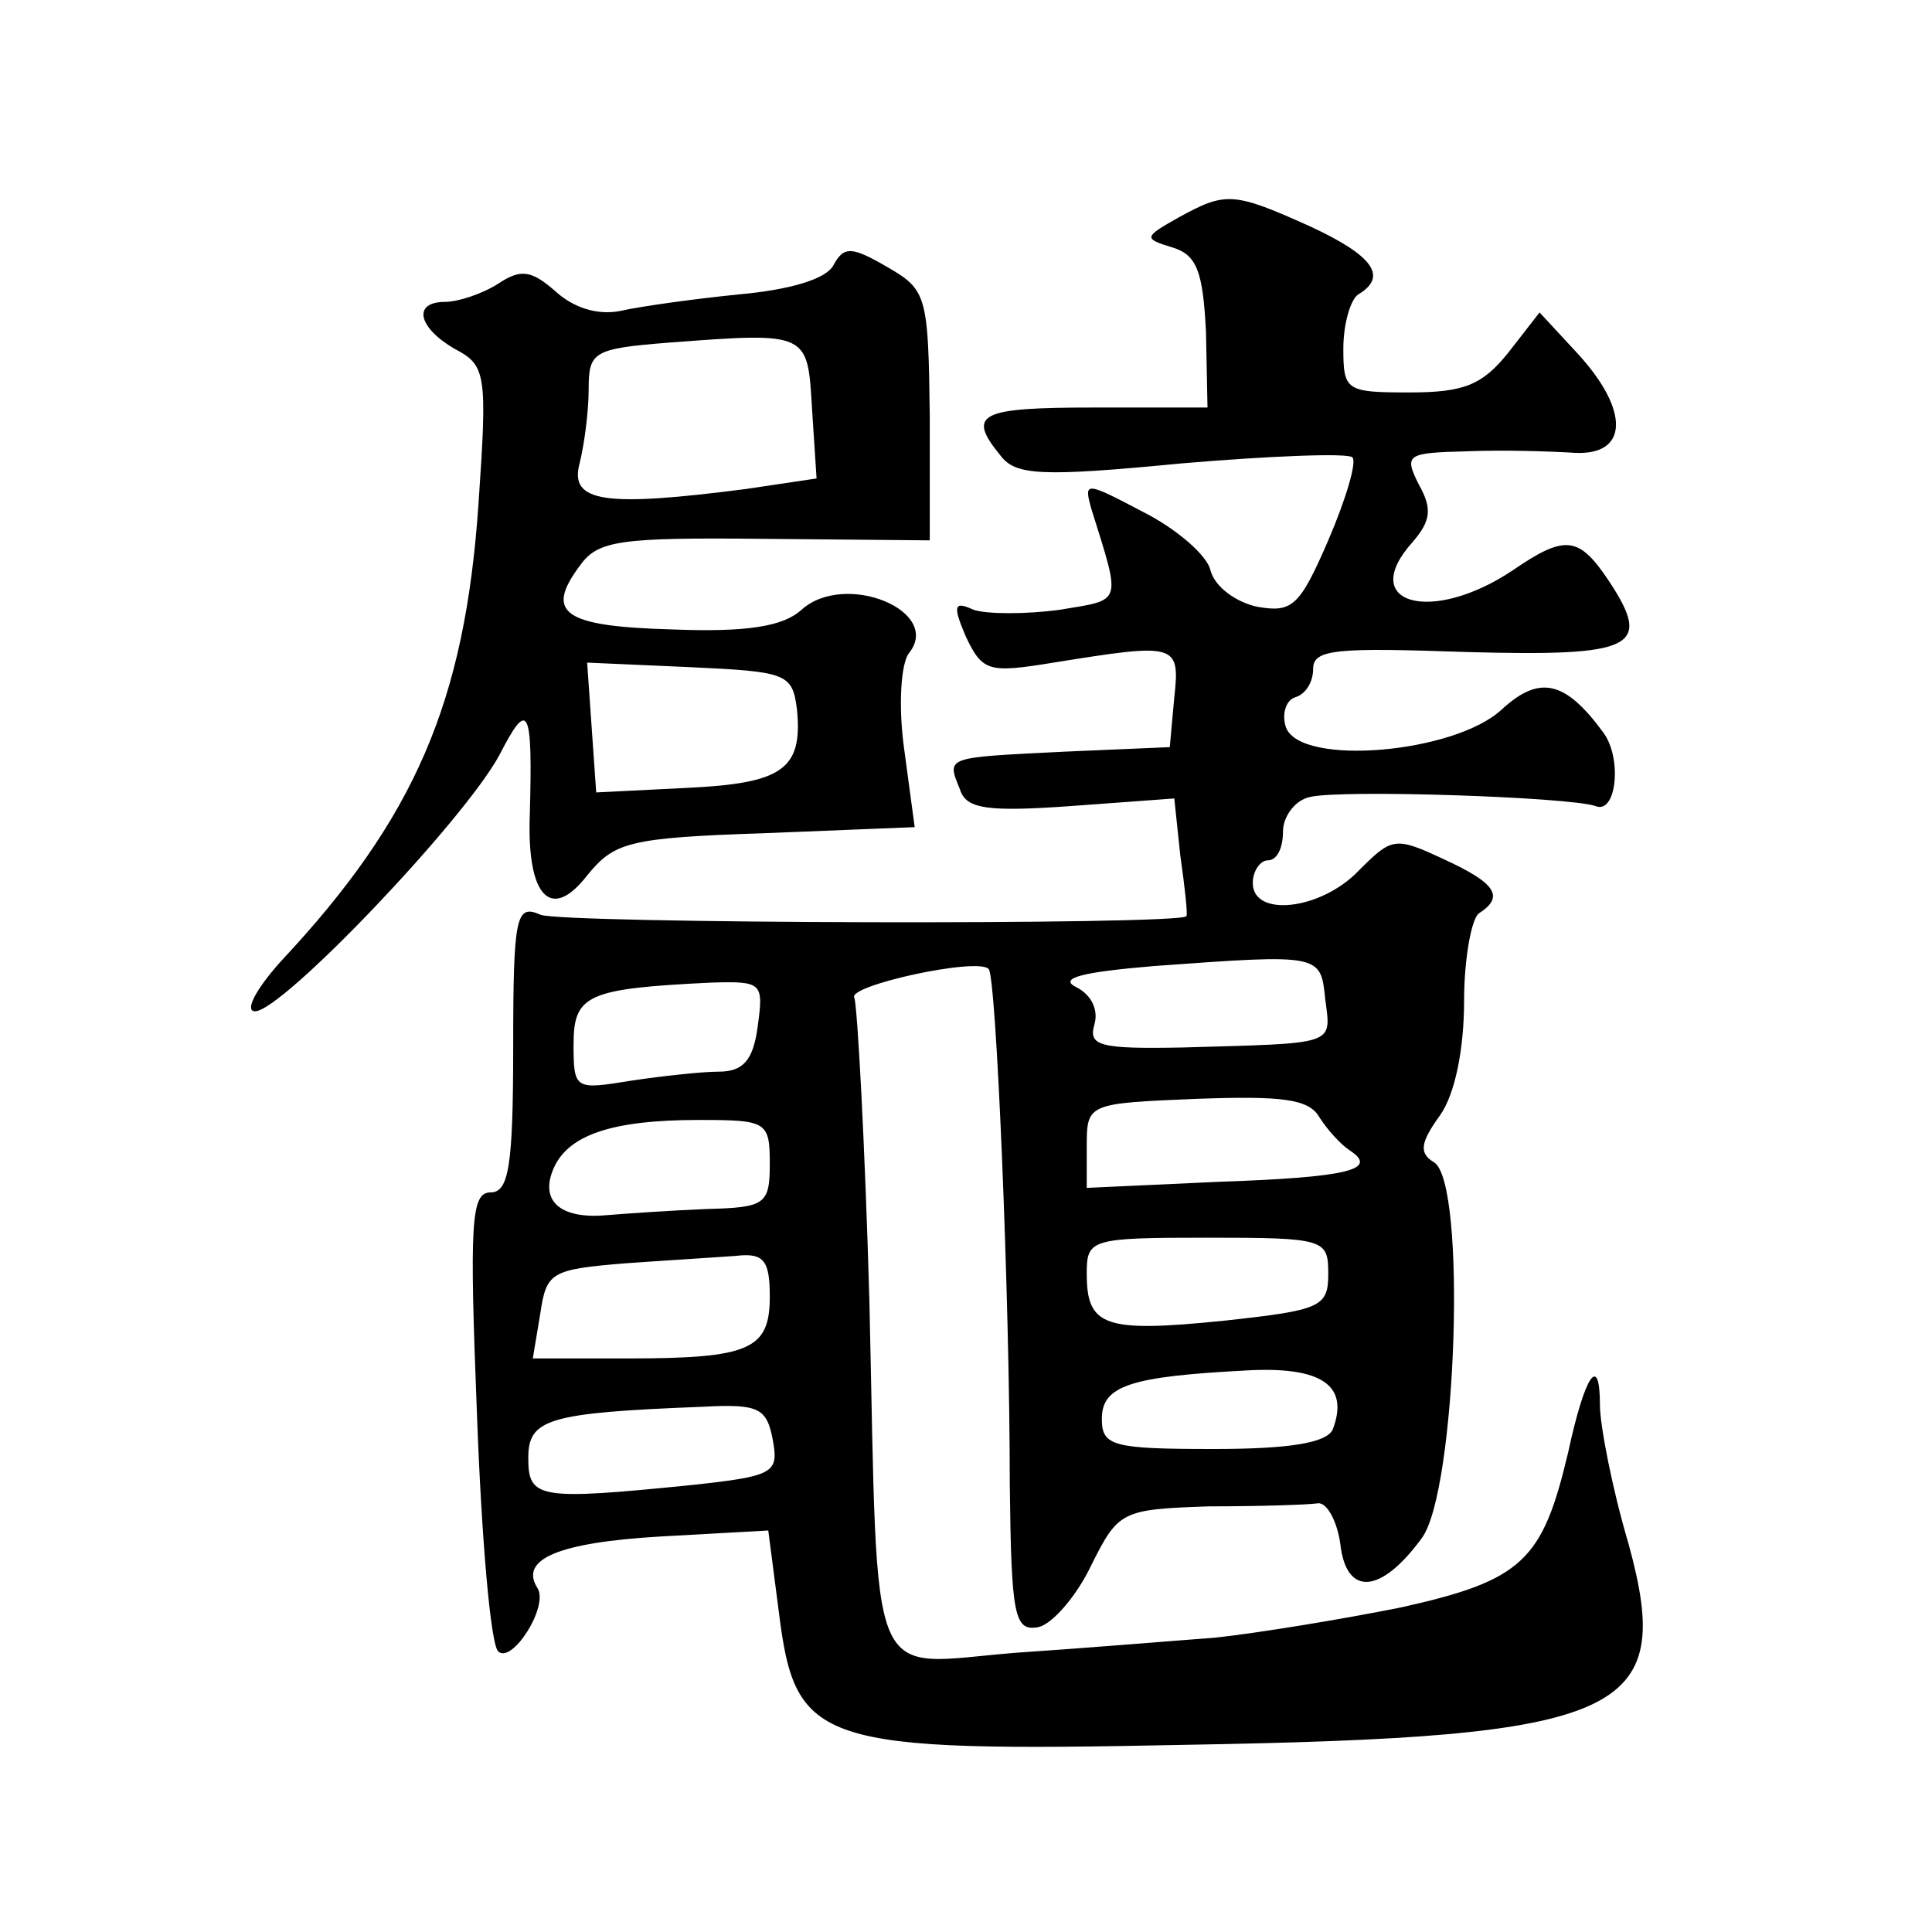
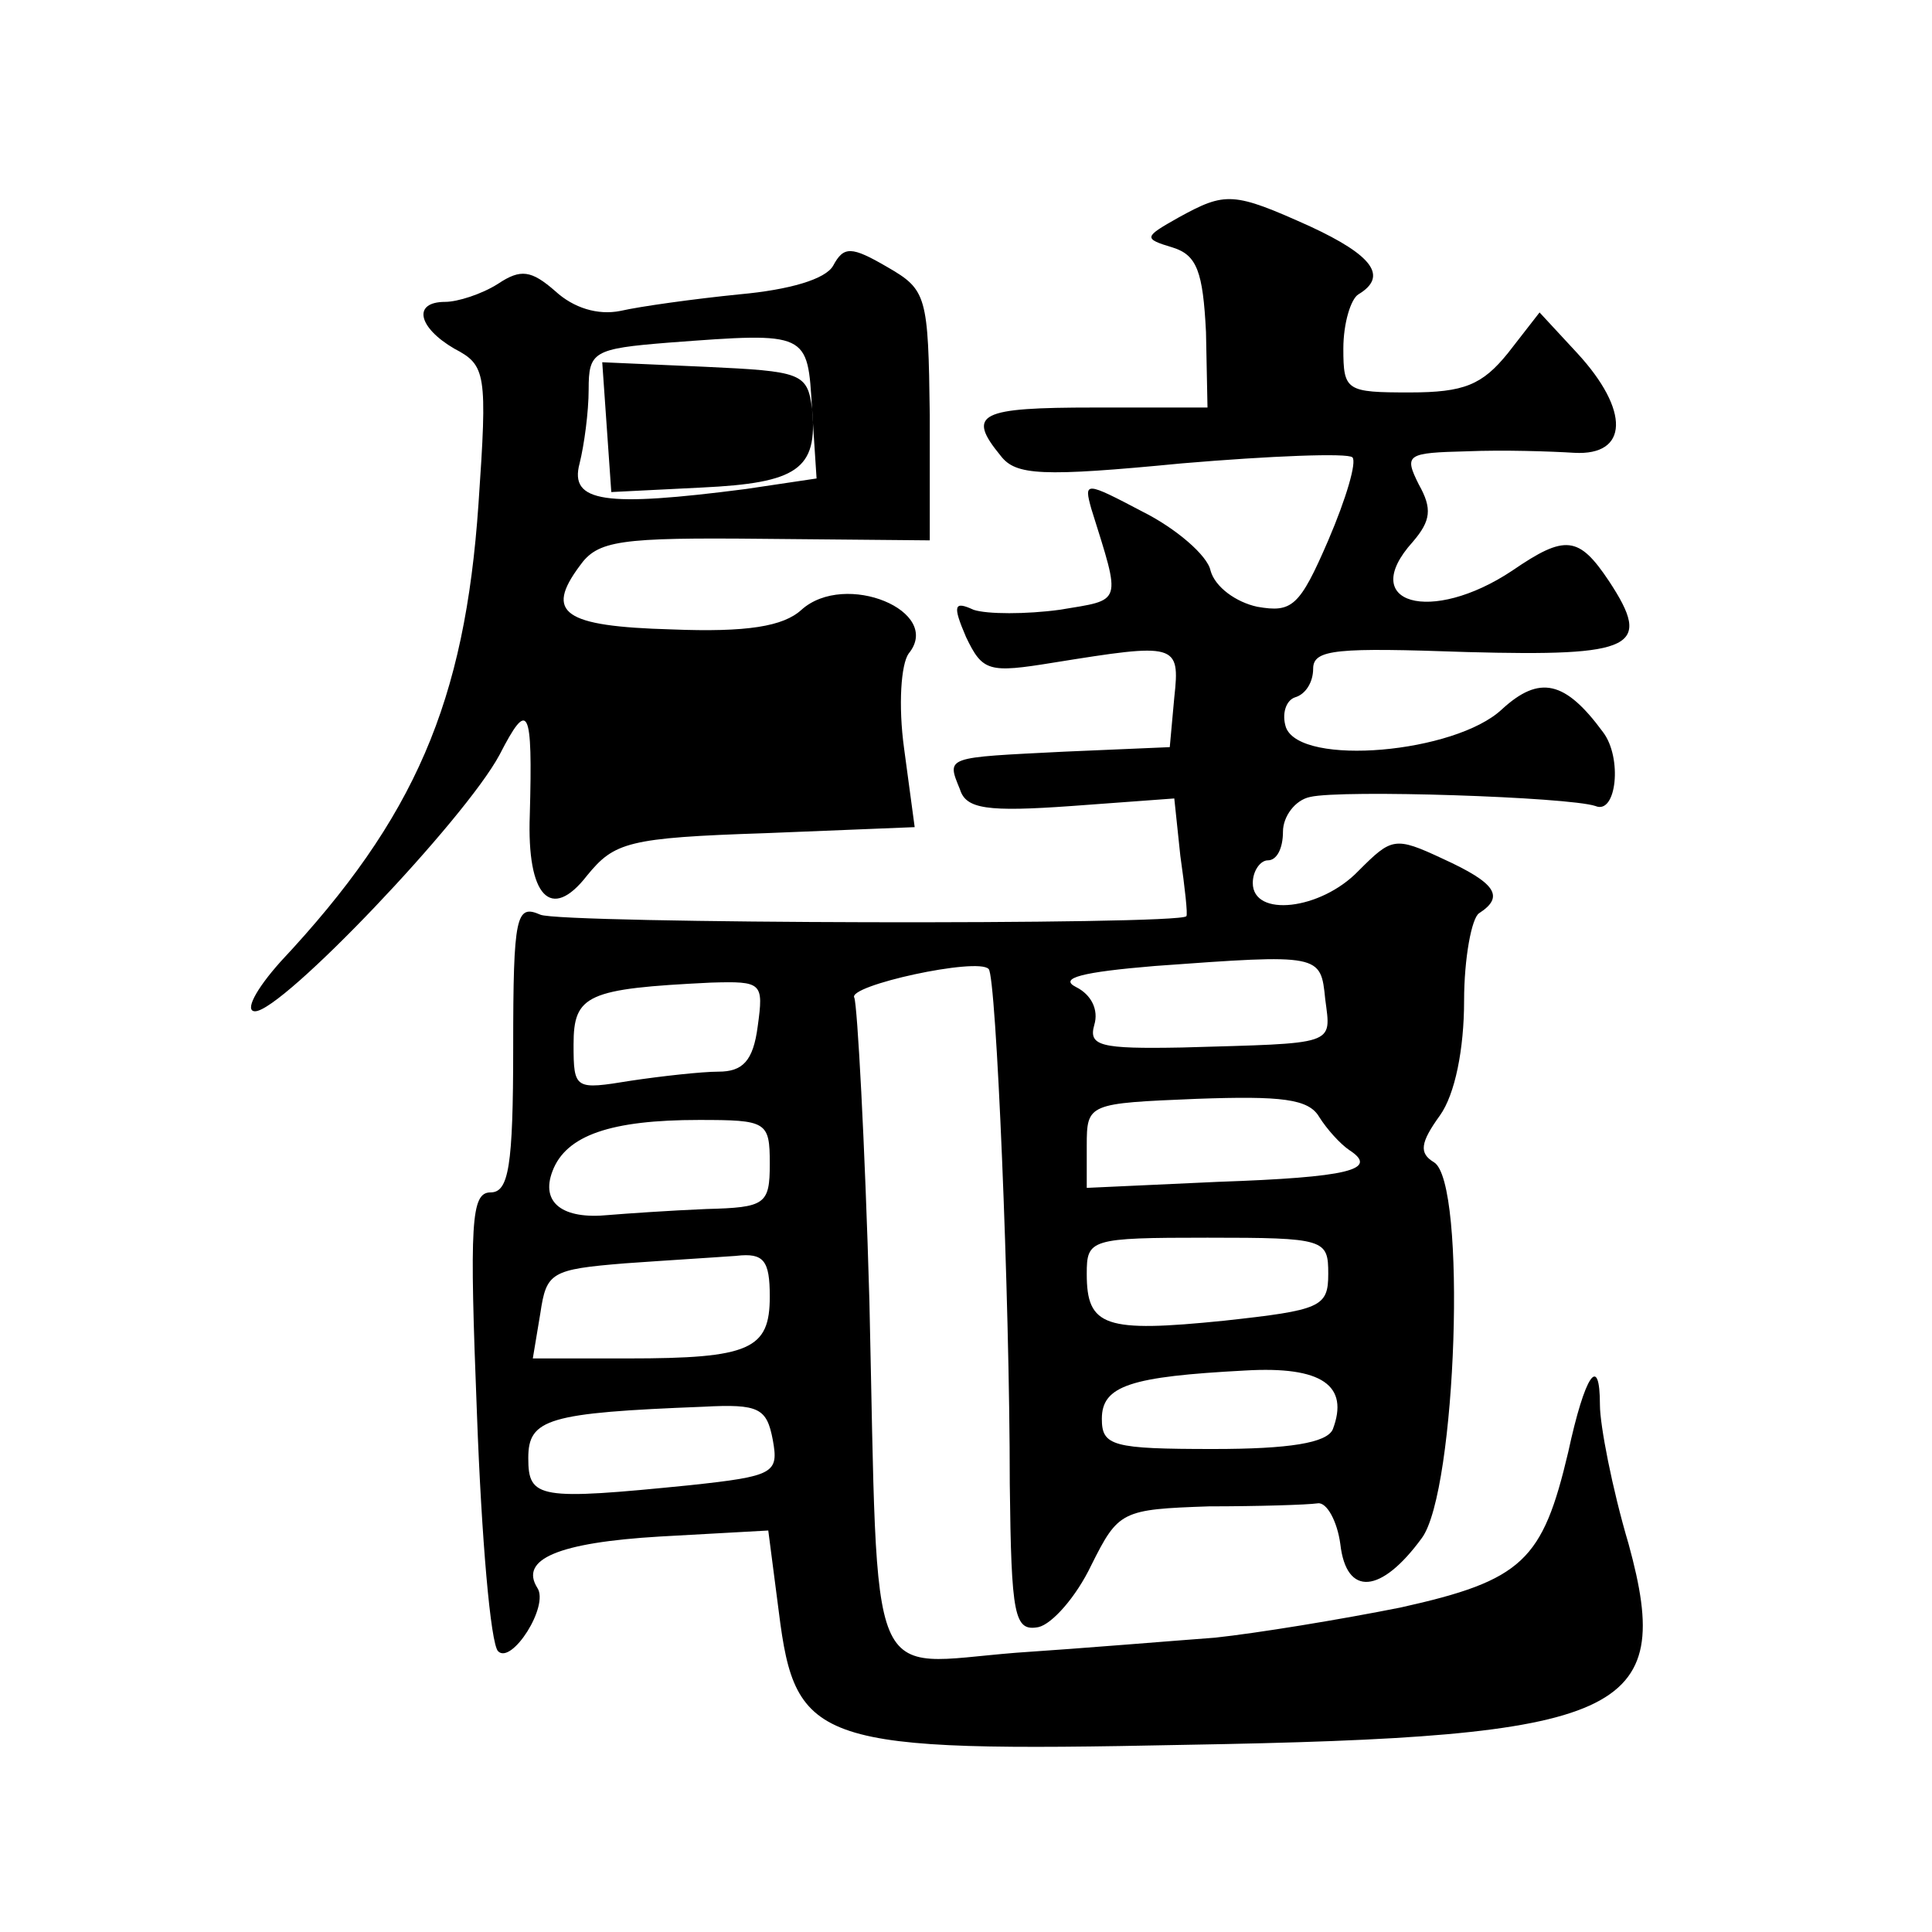
<svg xmlns="http://www.w3.org/2000/svg" version="1.0" width="128pt" height="128pt" viewBox="0 0 128 128" preserveAspectRatio="xMidYMid meet">
  <g transform="translate(0,128) scale(0.1,-0.1)" fill="#0" stroke="none">
-     <path d="M781 1136 c-23 -13 -24 -14 -4 -20 16 -5 20 -16 22 -56 l1 -50 -75 0 c-76 0 -85 -4 -62 -32 10 -13 27 -14 120 -5 59 5 110 7 113 4 3 -3 -4 -27 -16 -55 -19 -44 -24 -48 -47 -44 -14 3 -28 13 -31 24 -2 10 -23 28 -45 39 -38 20 -39 20 -34 2 20 -64 21 -60 -21 -67 -22 -3 -48 -3 -57 0 -13 6 -14 3 -5 -18 11 -23 15 -24 58 -17 81 13 84 13 80 -23 l-3 -33 -70 -3 c-79 -4 -78 -3 -69 -25 4 -13 18 -15 74 -11 l68 5 4 -38 c3 -21 5 -39 4 -40 -4 -6 -415 -5 -428 1 -16 7 -18 0 -18 -88 0 -79 -3 -96 -15 -96 -13 0 -14 -20 -9 -147 3 -82 9 -152 14 -157 9 -9 34 30 26 42 -12 19 14 30 81 34 l72 4 7 -54 c11 -88 25 -93 269 -88 292 5 325 20 294 133 -11 37 -19 79 -19 92 0 35 -10 20 -21 -31 -17 -72 -30 -85 -111 -103 -40 -8 -95 -17 -123 -20 -27 -2 -87 -7 -132 -10 -100 -8 -91 -30 -97 233 -3 106 -8 196 -10 201 -5 8 82 27 89 19 5 -4 14 -217 14 -341 1 -88 3 -98 19 -95 9 2 25 20 35 41 18 36 20 37 78 39 32 0 65 1 72 2 6 1 13 -12 15 -27 4 -35 27 -33 54 4 23 31 30 236 8 249 -10 6 -9 13 4 31 10 14 16 44 16 76 0 28 5 55 10 58 17 11 11 20 -24 36 -32 15 -34 14 -56 -8 -25 -26 -70 -31 -70 -8 0 8 5 15 10 15 6 0 10 8 10 19 0 10 8 21 18 23 21 5 171 0 189 -6 14 -6 18 32 5 49 -25 34 -42 38 -67 15 -31 -29 -133 -38 -143 -12 -3 9 0 18 6 20 7 2 12 10 12 19 0 13 16 14 102 11 111 -3 123 3 94 47 -20 30 -29 31 -64 7 -54 -36 -103 -22 -66 19 12 14 13 22 4 38 -10 20 -8 21 32 22 24 1 55 0 71 -1 36 -2 37 28 2 66 l-25 27 -21 -27 c-17 -21 -29 -26 -65 -26 -42 0 -44 1 -44 29 0 17 5 33 10 36 20 12 9 26 -32 45 -51 23 -56 23 -87 6z m97 -518 c4 -31 8 -29 -95 -32 -54 -1 -62 1 -58 15 3 10 -2 20 -12 25 -12 6 4 10 52 14 110 8 110 8 113 -22z m-376 -18 c-3 -23 -10 -30 -26 -30 -11 0 -38 -3 -58 -6 -37 -6 -38 -6 -38 24 0 33 9 37 91 41 34 1 35 0 31 -29z m392 -82 c20 -13 -1 -18 -87 -21 l-87 -4 0 28 c0 28 1 28 73 31 56 2 74 0 81 -12 5 -8 14 -18 20 -22z m-384 -9 c0 -27 -3 -29 -42 -30 -24 -1 -53 -3 -65 -4 -30 -3 -45 8 -37 29 9 24 39 34 97 34 45 0 47 -1 47 -29z m370 -73 c0 -22 -5 -24 -69 -31 -79 -8 -91 -4 -91 31 0 23 2 24 80 24 78 0 80 -1 80 -24z m-370 -15 c0 -35 -13 -41 -94 -41 l-63 0 5 30 c4 27 7 29 56 33 28 2 61 4 74 5 18 2 22 -3 22 -27z m373 -88 c-4 -9 -29 -13 -79 -13 -67 0 -74 2 -74 20 0 22 19 28 95 32 51 3 69 -10 58 -39z m-371 -7 c4 -22 1 -24 -55 -30 -100 -10 -107 -9 -107 18 0 26 13 30 116 34 37 2 42 -1 46 -22z M552 1104 c-5 -9 -29 -16 -62 -19 -30 -3 -66 -8 -79 -11 -15 -3 -31 2 -43 13 -16 14 -23 15 -38 5 -11 -7 -27 -12 -35 -12 -22 0 -18 -17 6 -31 21 -11 22 -16 16 -103 -9 -131 -42 -208 -131 -303 -17 -19 -24 -33 -17 -33 18 0 139 127 162 170 19 37 22 32 20 -40 -2 -54 14 -71 38 -40 18 22 27 25 118 28 l99 4 -7 52 c-4 29 -2 56 3 63 23 28 -42 55 -71 29 -12 -11 -36 -15 -86 -13 -72 2 -84 11 -61 42 12 17 26 19 123 18 l109 -1 0 83 c-1 79 -2 83 -28 98 -24 14 -29 14 -36 1z m-14 -95 l3 -46 -47 -7 c-93 -12 -117 -9 -110 17 3 12 6 34 6 49 0 25 3 27 53 31 93 7 92 7 95 -44z m-10 -199 c4 -40 -10 -49 -73 -52 l-60 -3 -3 43 -3 43 68 -3 c64 -3 68 -4 71 -28z" />
+     <path d="M781 1136 c-23 -13 -24 -14 -4 -20 16 -5 20 -16 22 -56 l1 -50 -75 0 c-76 0 -85 -4 -62 -32 10 -13 27 -14 120 -5 59 5 110 7 113 4 3 -3 -4 -27 -16 -55 -19 -44 -24 -48 -47 -44 -14 3 -28 13 -31 24 -2 10 -23 28 -45 39 -38 20 -39 20 -34 2 20 -64 21 -60 -21 -67 -22 -3 -48 -3 -57 0 -13 6 -14 3 -5 -18 11 -23 15 -24 58 -17 81 13 84 13 80 -23 l-3 -33 -70 -3 c-79 -4 -78 -3 -69 -25 4 -13 18 -15 74 -11 l68 5 4 -38 c3 -21 5 -39 4 -40 -4 -6 -415 -5 -428 1 -16 7 -18 0 -18 -88 0 -79 -3 -96 -15 -96 -13 0 -14 -20 -9 -147 3 -82 9 -152 14 -157 9 -9 34 30 26 42 -12 19 14 30 81 34 l72 4 7 -54 c11 -88 25 -93 269 -88 292 5 325 20 294 133 -11 37 -19 79 -19 92 0 35 -10 20 -21 -31 -17 -72 -30 -85 -111 -103 -40 -8 -95 -17 -123 -20 -27 -2 -87 -7 -132 -10 -100 -8 -91 -30 -97 233 -3 106 -8 196 -10 201 -5 8 82 27 89 19 5 -4 14 -217 14 -341 1 -88 3 -98 19 -95 9 2 25 20 35 41 18 36 20 37 78 39 32 0 65 1 72 2 6 1 13 -12 15 -27 4 -35 27 -33 54 4 23 31 30 236 8 249 -10 6 -9 13 4 31 10 14 16 44 16 76 0 28 5 55 10 58 17 11 11 20 -24 36 -32 15 -34 14 -56 -8 -25 -26 -70 -31 -70 -8 0 8 5 15 10 15 6 0 10 8 10 19 0 10 8 21 18 23 21 5 171 0 189 -6 14 -6 18 32 5 49 -25 34 -42 38 -67 15 -31 -29 -133 -38 -143 -12 -3 9 0 18 6 20 7 2 12 10 12 19 0 13 16 14 102 11 111 -3 123 3 94 47 -20 30 -29 31 -64 7 -54 -36 -103 -22 -66 19 12 14 13 22 4 38 -10 20 -8 21 32 22 24 1 55 0 71 -1 36 -2 37 28 2 66 l-25 27 -21 -27 c-17 -21 -29 -26 -65 -26 -42 0 -44 1 -44 29 0 17 5 33 10 36 20 12 9 26 -32 45 -51 23 -56 23 -87 6z m97 -518 c4 -31 8 -29 -95 -32 -54 -1 -62 1 -58 15 3 10 -2 20 -12 25 -12 6 4 10 52 14 110 8 110 8 113 -22z m-376 -18 c-3 -23 -10 -30 -26 -30 -11 0 -38 -3 -58 -6 -37 -6 -38 -6 -38 24 0 33 9 37 91 41 34 1 35 0 31 -29z m392 -82 c20 -13 -1 -18 -87 -21 l-87 -4 0 28 c0 28 1 28 73 31 56 2 74 0 81 -12 5 -8 14 -18 20 -22z m-384 -9 c0 -27 -3 -29 -42 -30 -24 -1 -53 -3 -65 -4 -30 -3 -45 8 -37 29 9 24 39 34 97 34 45 0 47 -1 47 -29z m370 -73 c0 -22 -5 -24 -69 -31 -79 -8 -91 -4 -91 31 0 23 2 24 80 24 78 0 80 -1 80 -24z m-370 -15 c0 -35 -13 -41 -94 -41 l-63 0 5 30 c4 27 7 29 56 33 28 2 61 4 74 5 18 2 22 -3 22 -27z m373 -88 c-4 -9 -29 -13 -79 -13 -67 0 -74 2 -74 20 0 22 19 28 95 32 51 3 69 -10 58 -39z m-371 -7 c4 -22 1 -24 -55 -30 -100 -10 -107 -9 -107 18 0 26 13 30 116 34 37 2 42 -1 46 -22z M552 1104 c-5 -9 -29 -16 -62 -19 -30 -3 -66 -8 -79 -11 -15 -3 -31 2 -43 13 -16 14 -23 15 -38 5 -11 -7 -27 -12 -35 -12 -22 0 -18 -17 6 -31 21 -11 22 -16 16 -103 -9 -131 -42 -208 -131 -303 -17 -19 -24 -33 -17 -33 18 0 139 127 162 170 19 37 22 32 20 -40 -2 -54 14 -71 38 -40 18 22 27 25 118 28 l99 4 -7 52 c-4 29 -2 56 3 63 23 28 -42 55 -71 29 -12 -11 -36 -15 -86 -13 -72 2 -84 11 -61 42 12 17 26 19 123 18 l109 -1 0 83 c-1 79 -2 83 -28 98 -24 14 -29 14 -36 1z m-14 -95 l3 -46 -47 -7 c-93 -12 -117 -9 -110 17 3 12 6 34 6 49 0 25 3 27 53 31 93 7 92 7 95 -44z c4 -40 -10 -49 -73 -52 l-60 -3 -3 43 -3 43 68 -3 c64 -3 68 -4 71 -28z" />
  </g>
</svg>